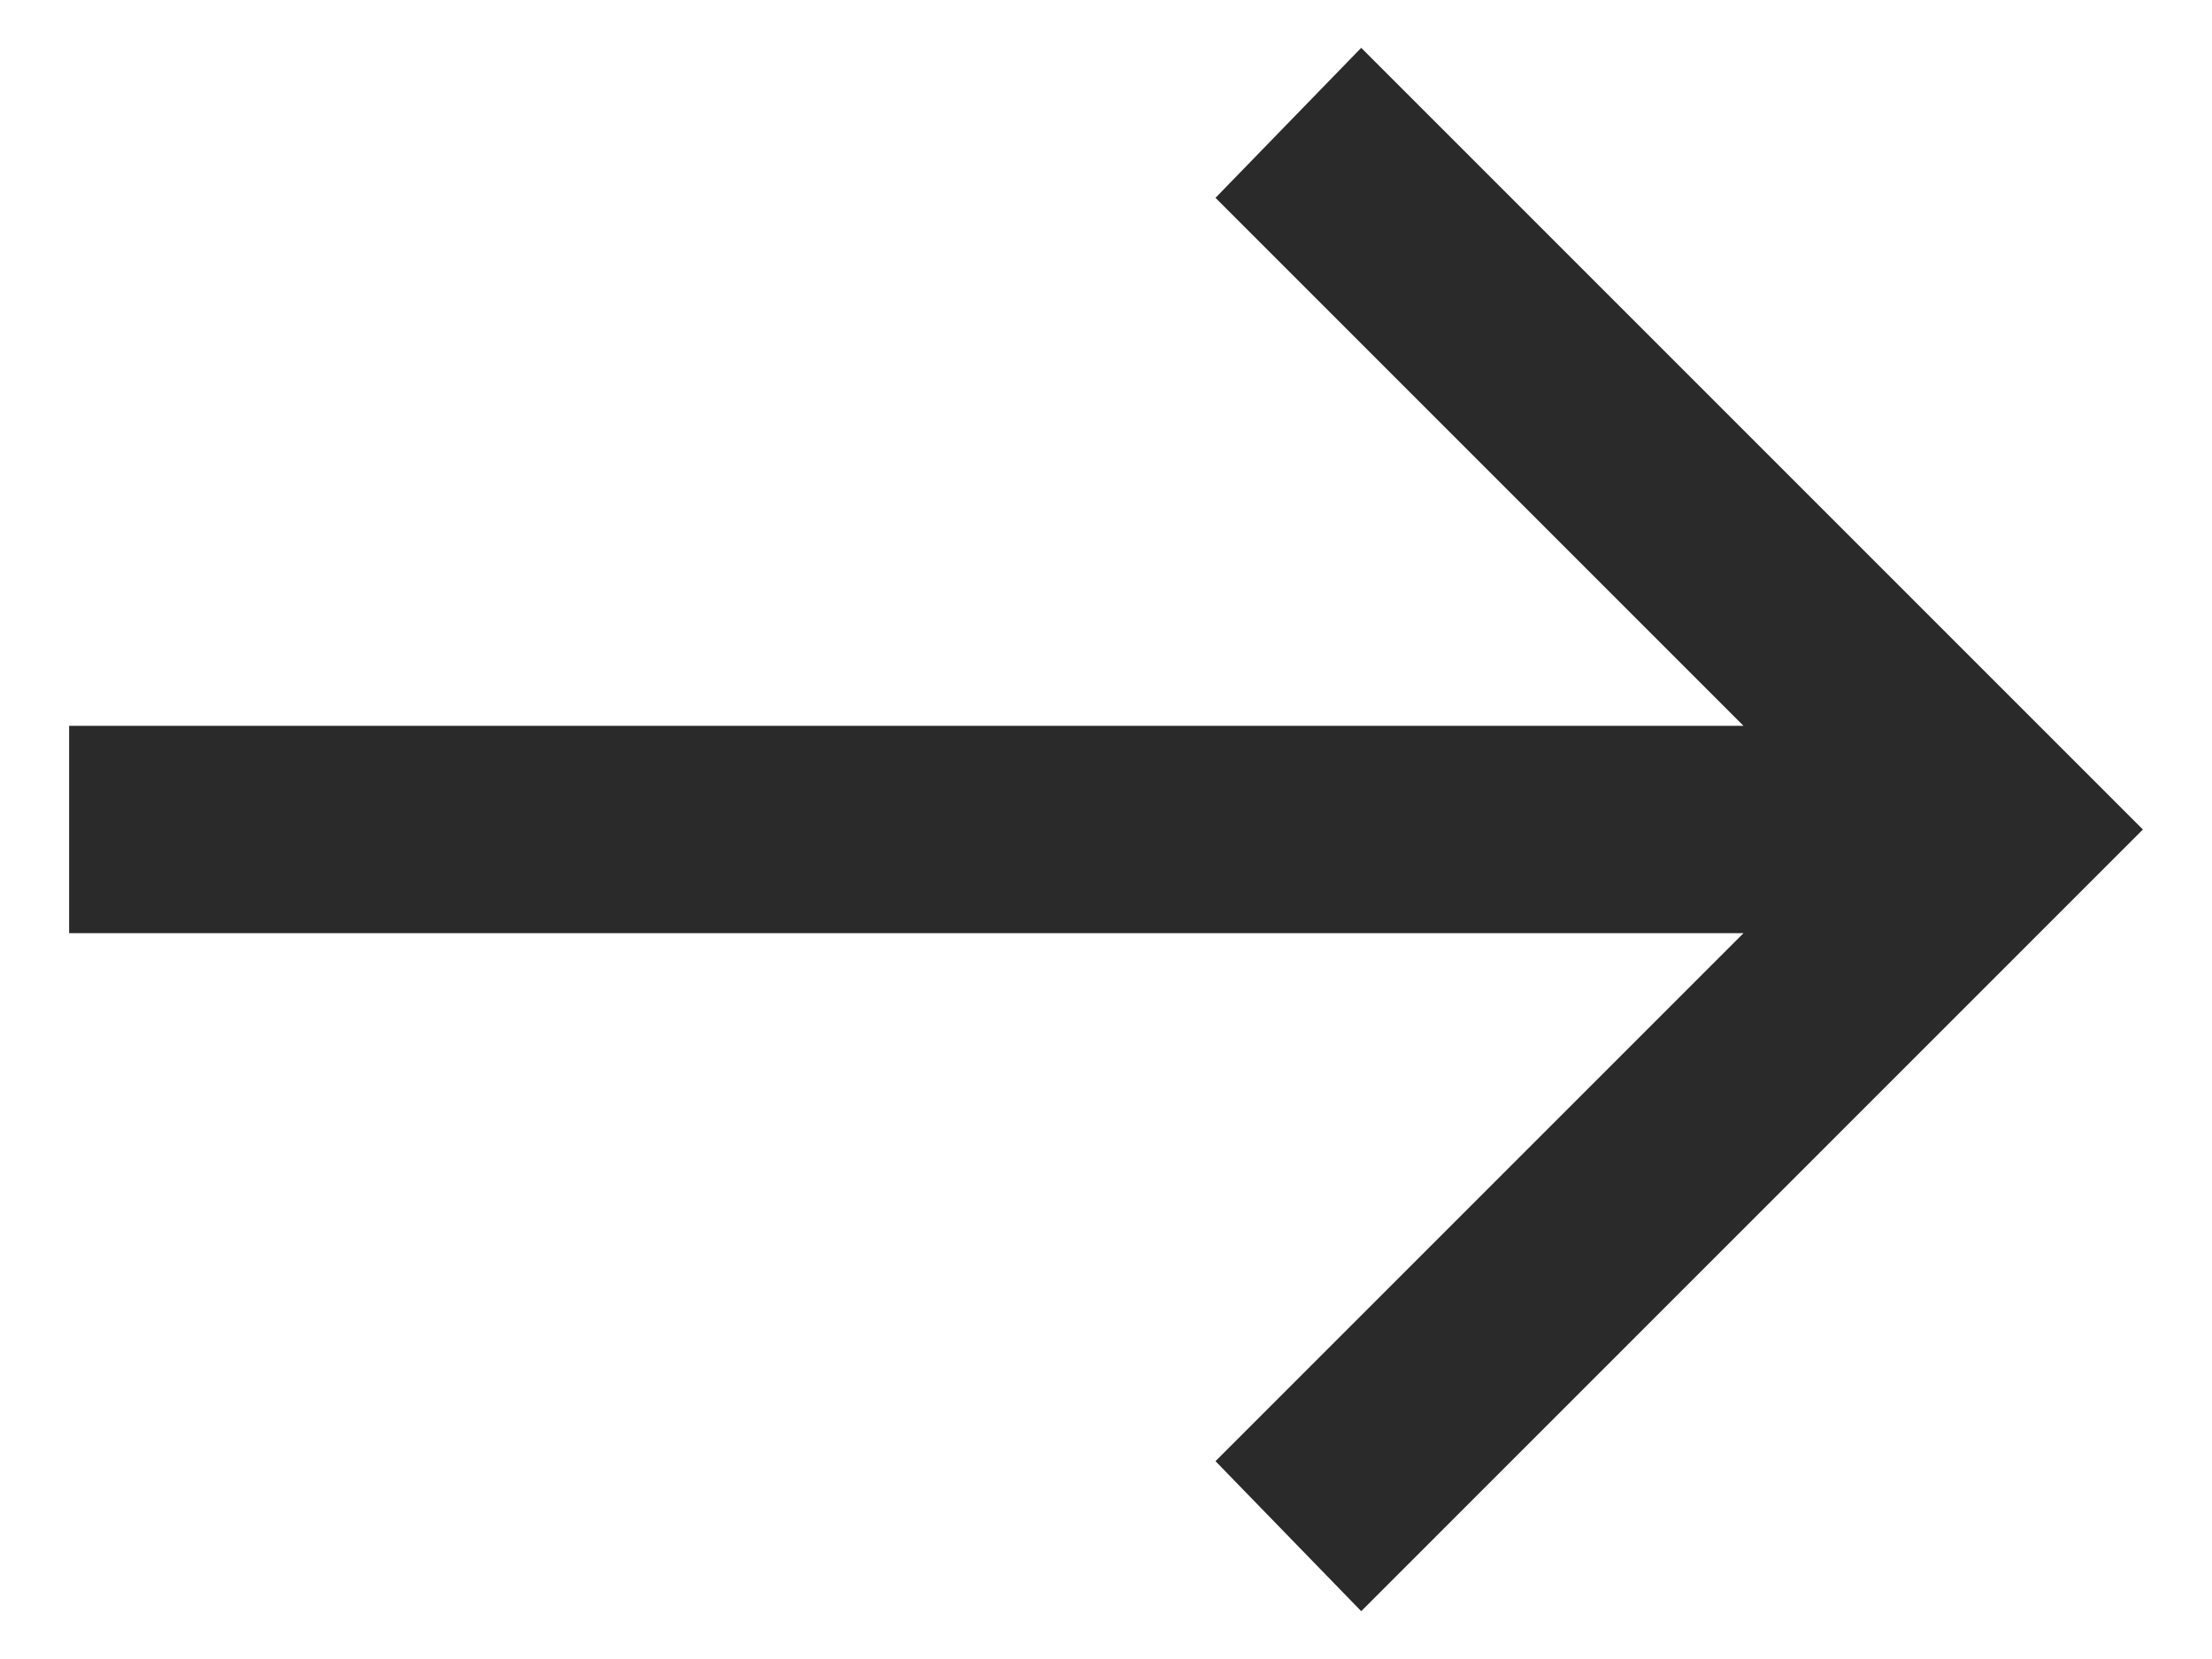
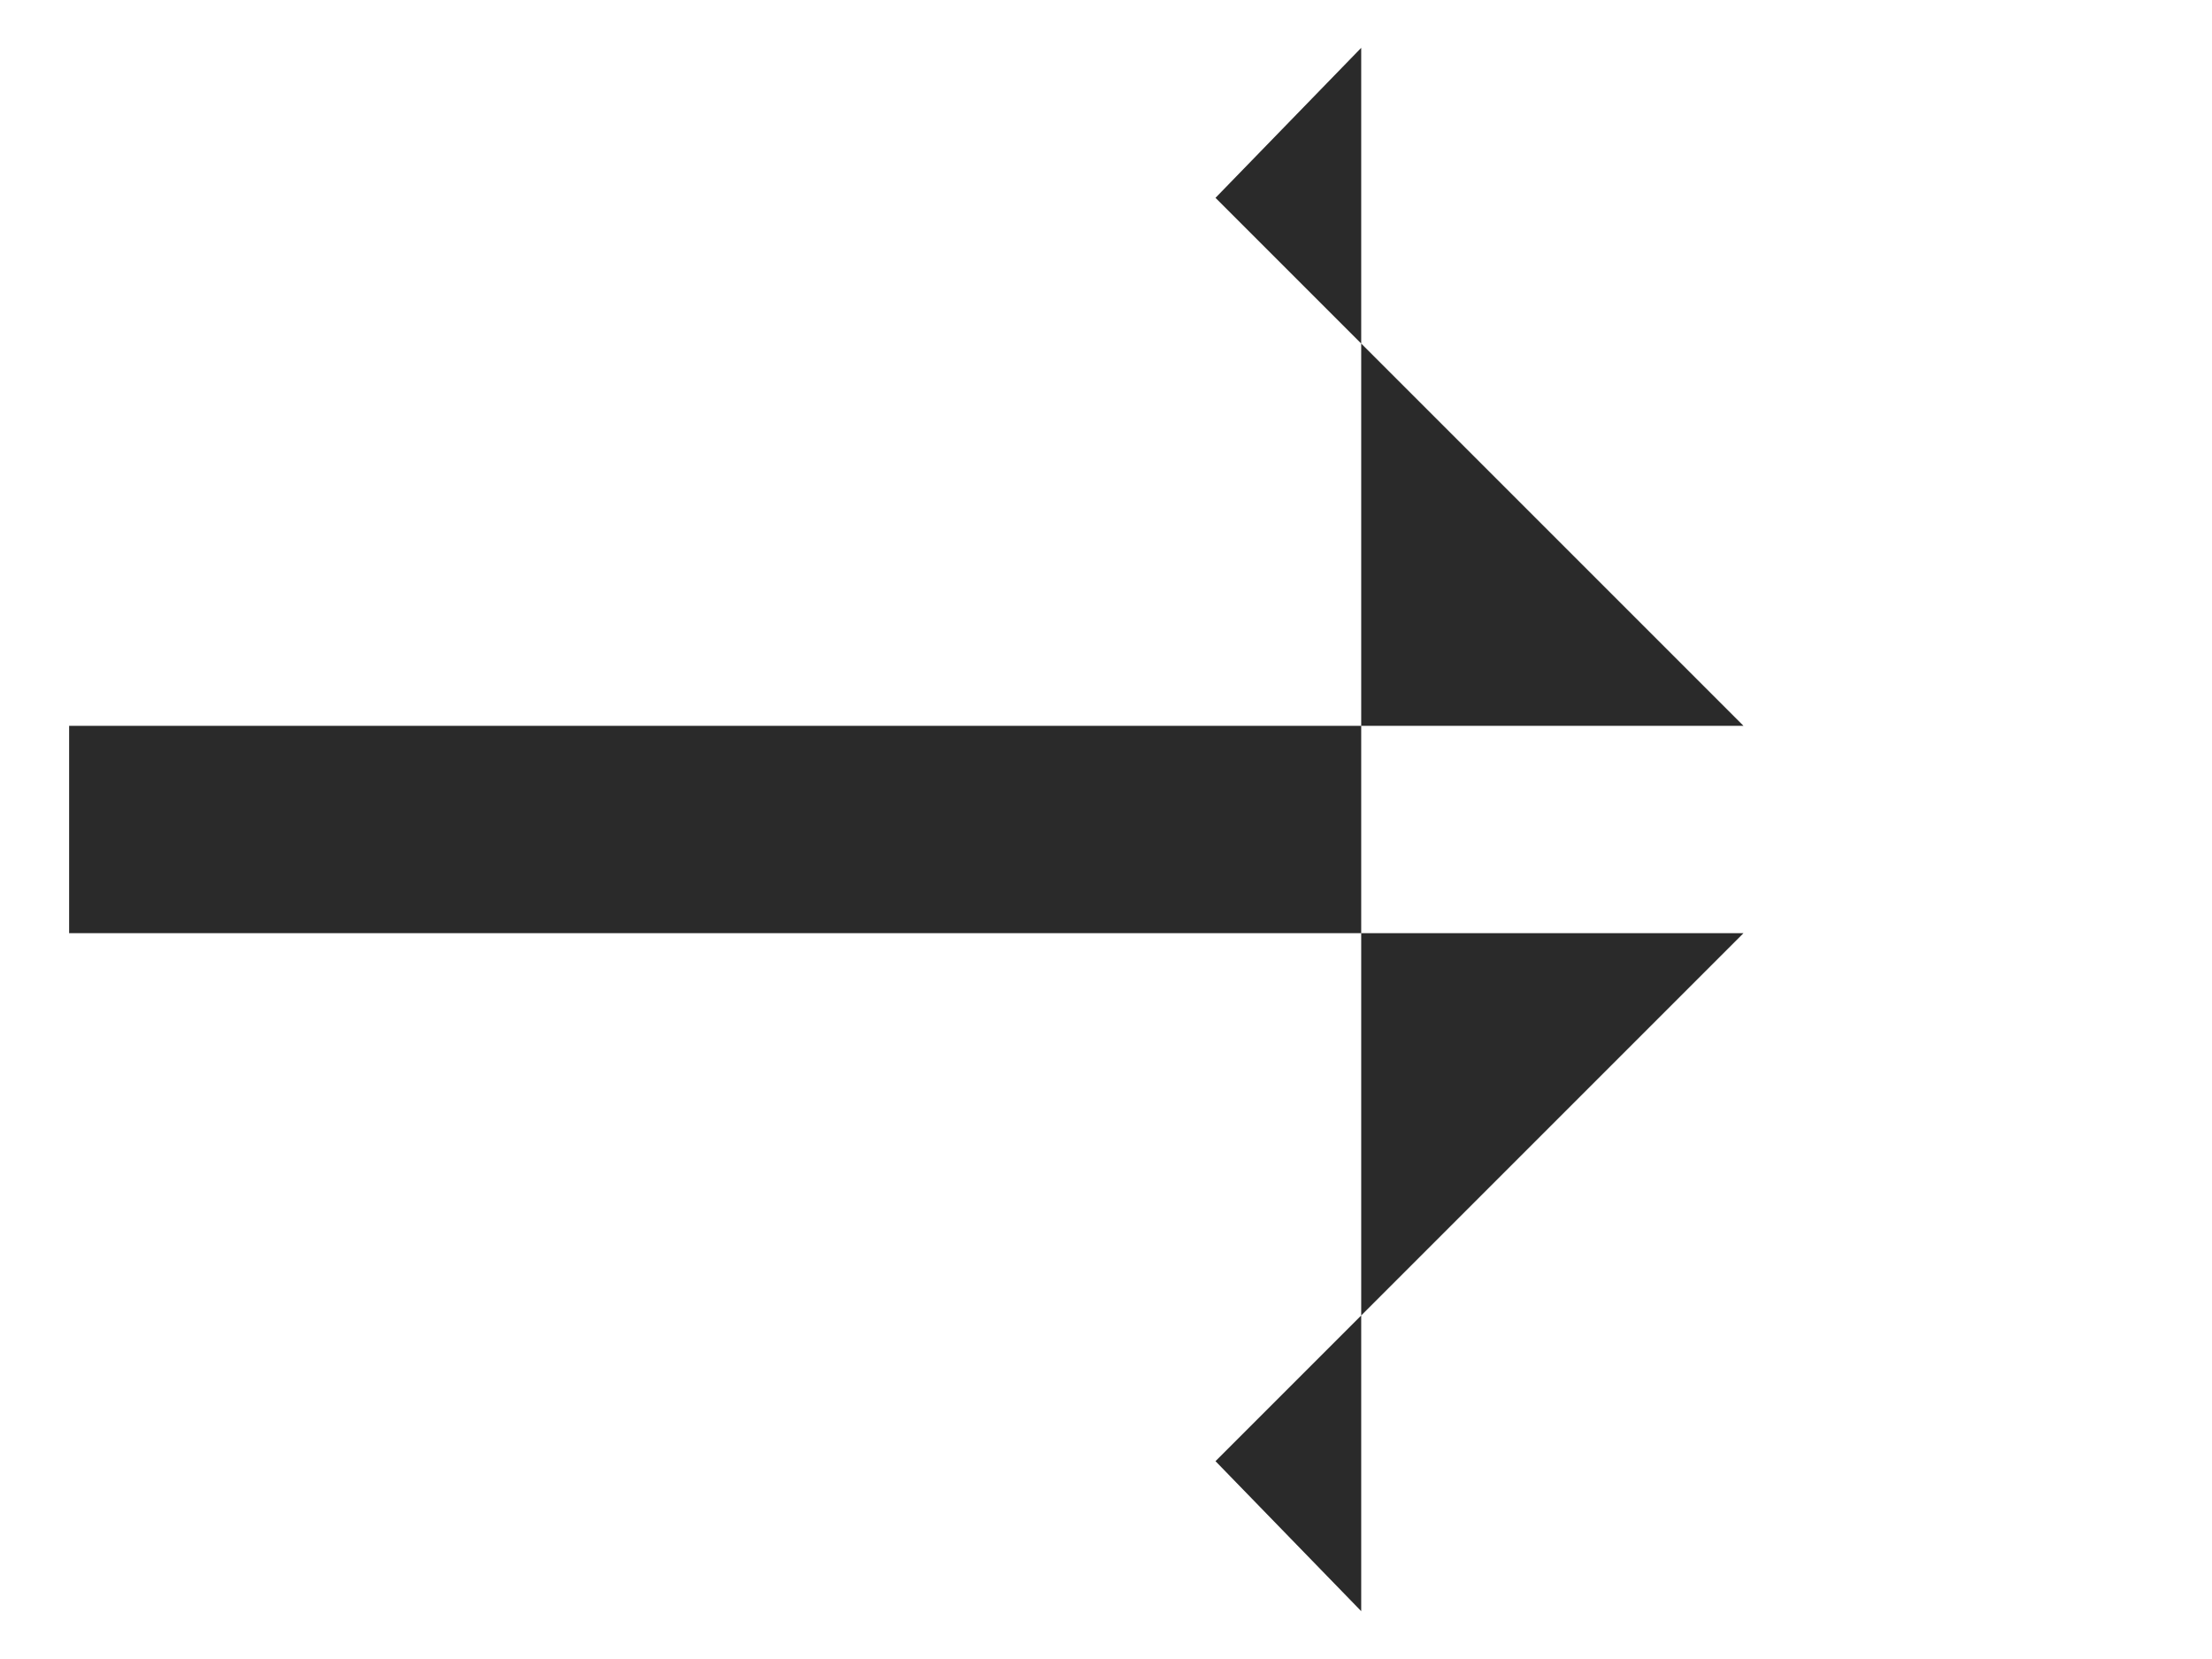
<svg xmlns="http://www.w3.org/2000/svg" width="16" height="12" viewBox="0 0 16 12" fill="none">
-   <path d="M9.846 11.654L8.792 10.569L12.611 6.75H0.5V5.25H12.611L8.792 1.431L9.846 0.346L15.5 6L9.846 11.654Z" fill="#2A2A2A" />
+   <path d="M9.846 11.654L8.792 10.569L12.611 6.75H0.5V5.25H12.611L8.792 1.431L9.846 0.346L9.846 11.654Z" fill="#2A2A2A" />
</svg>